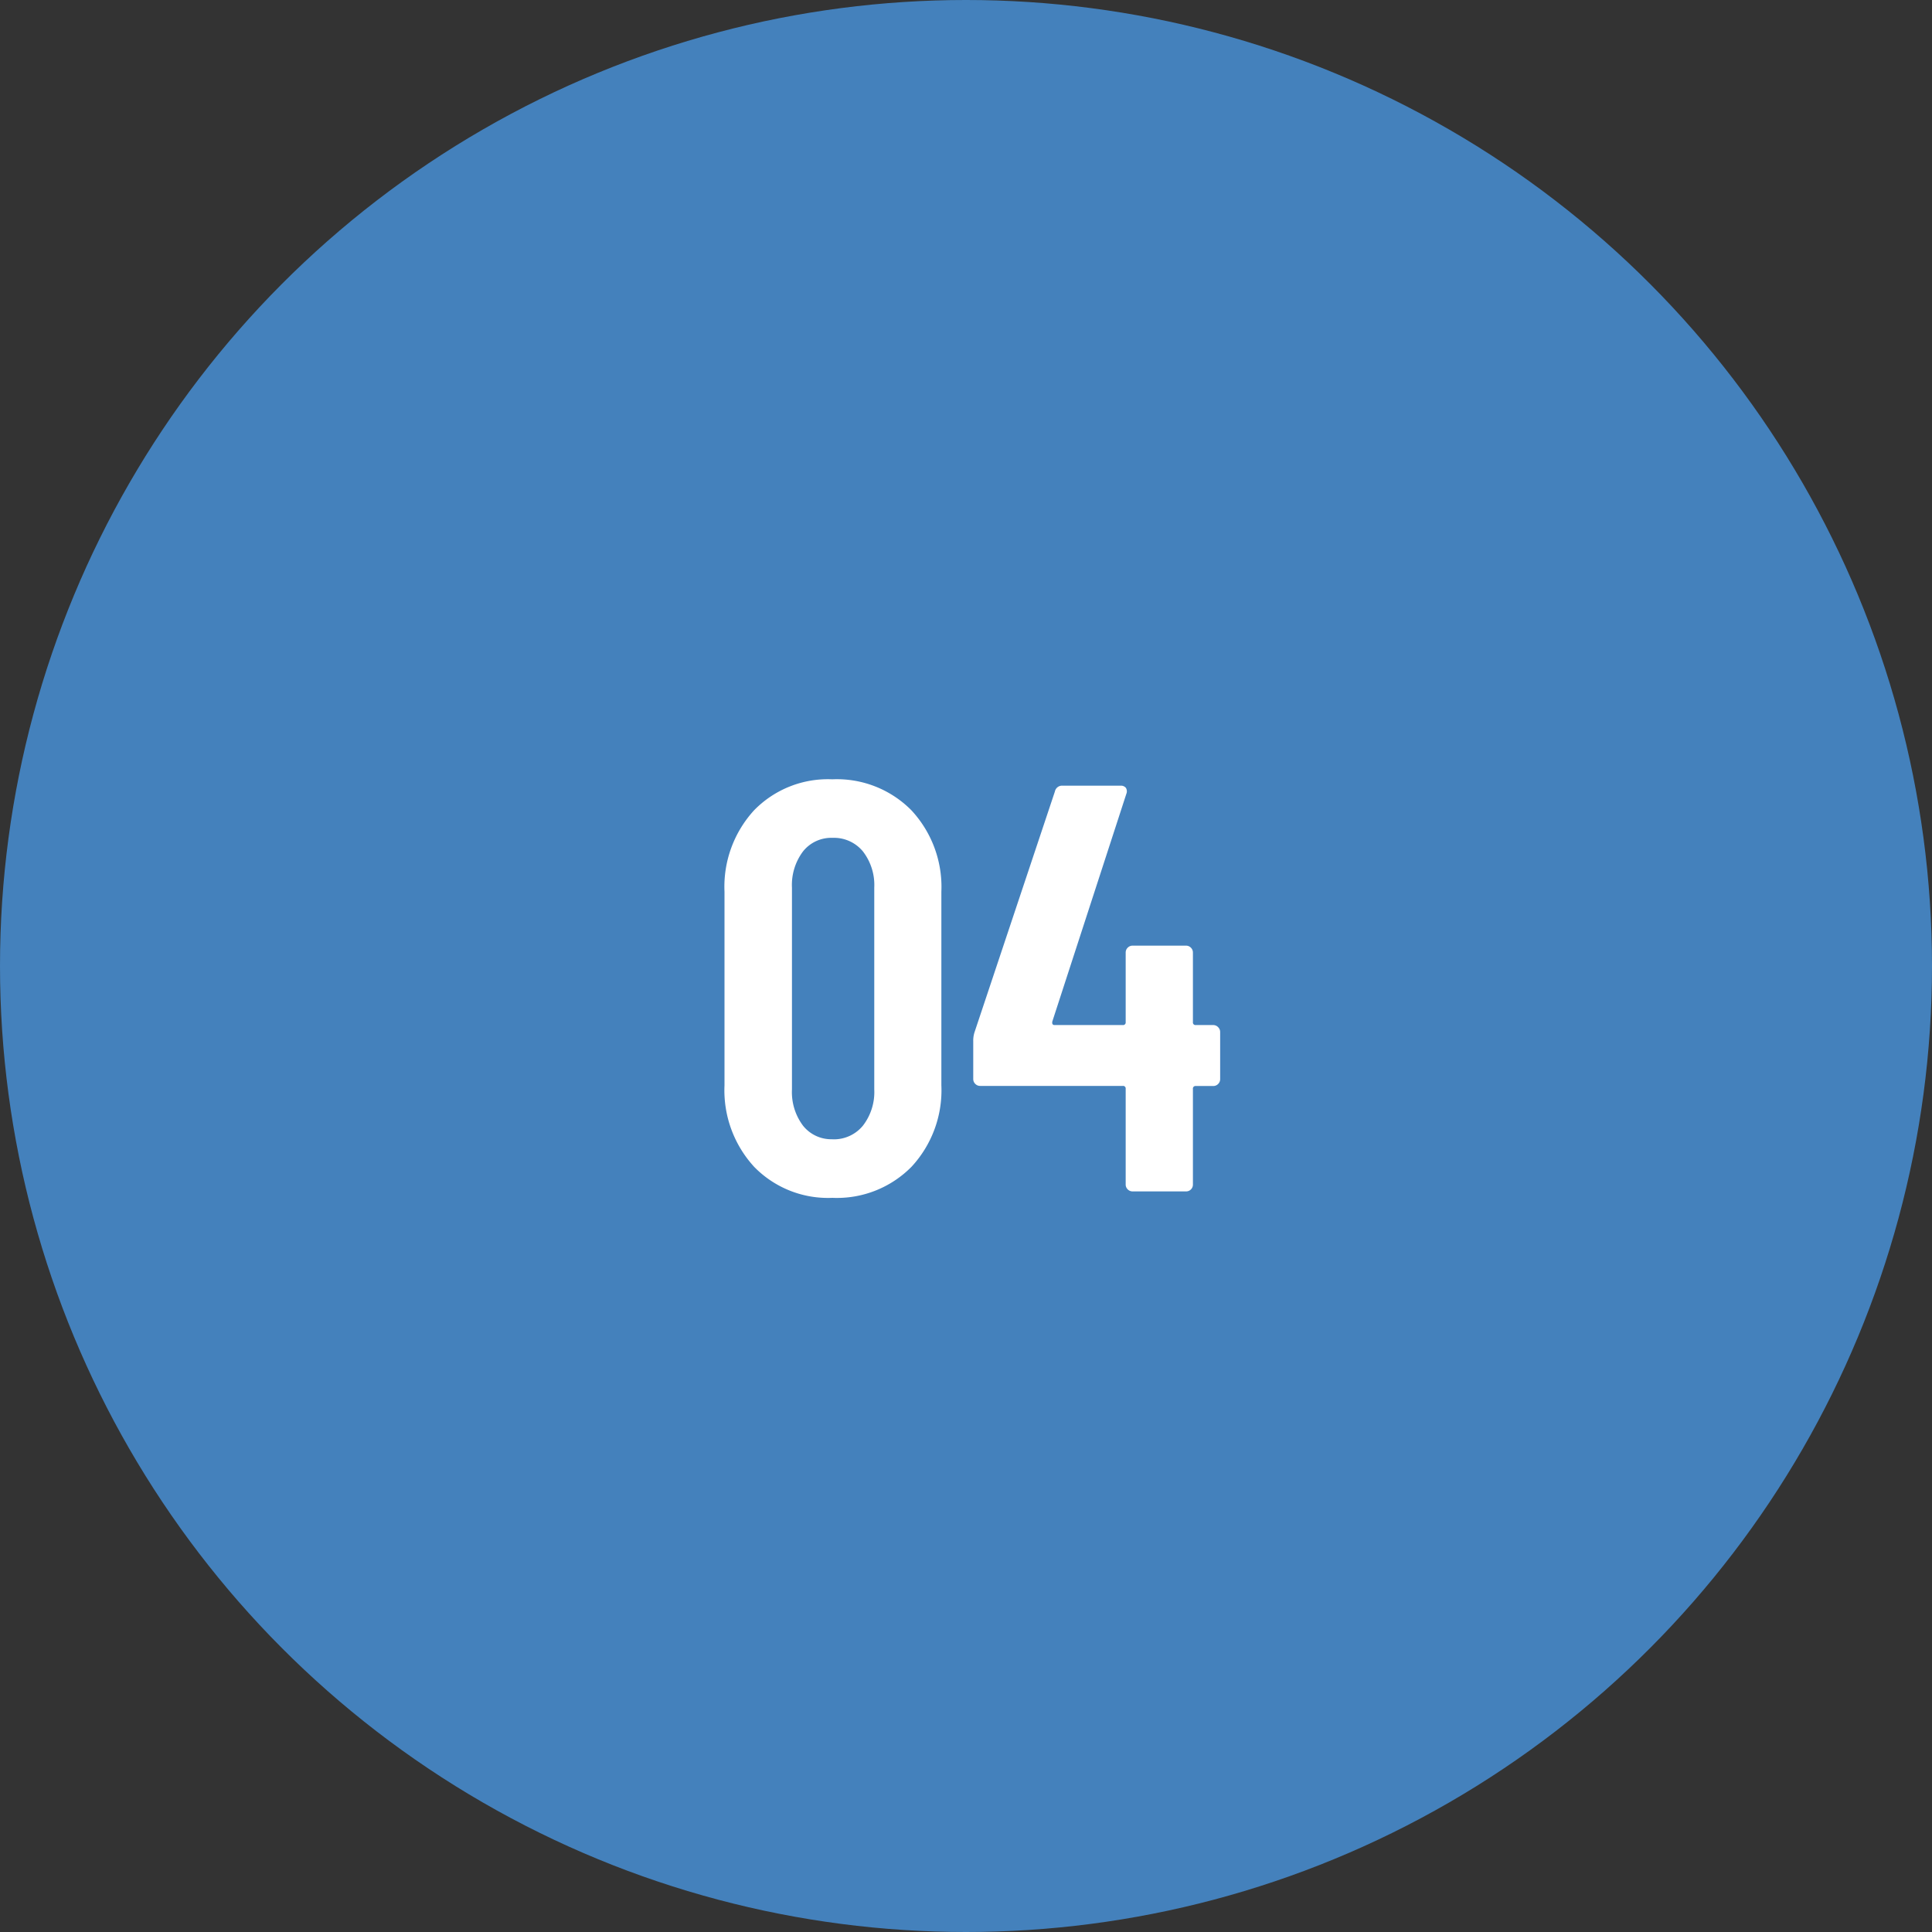
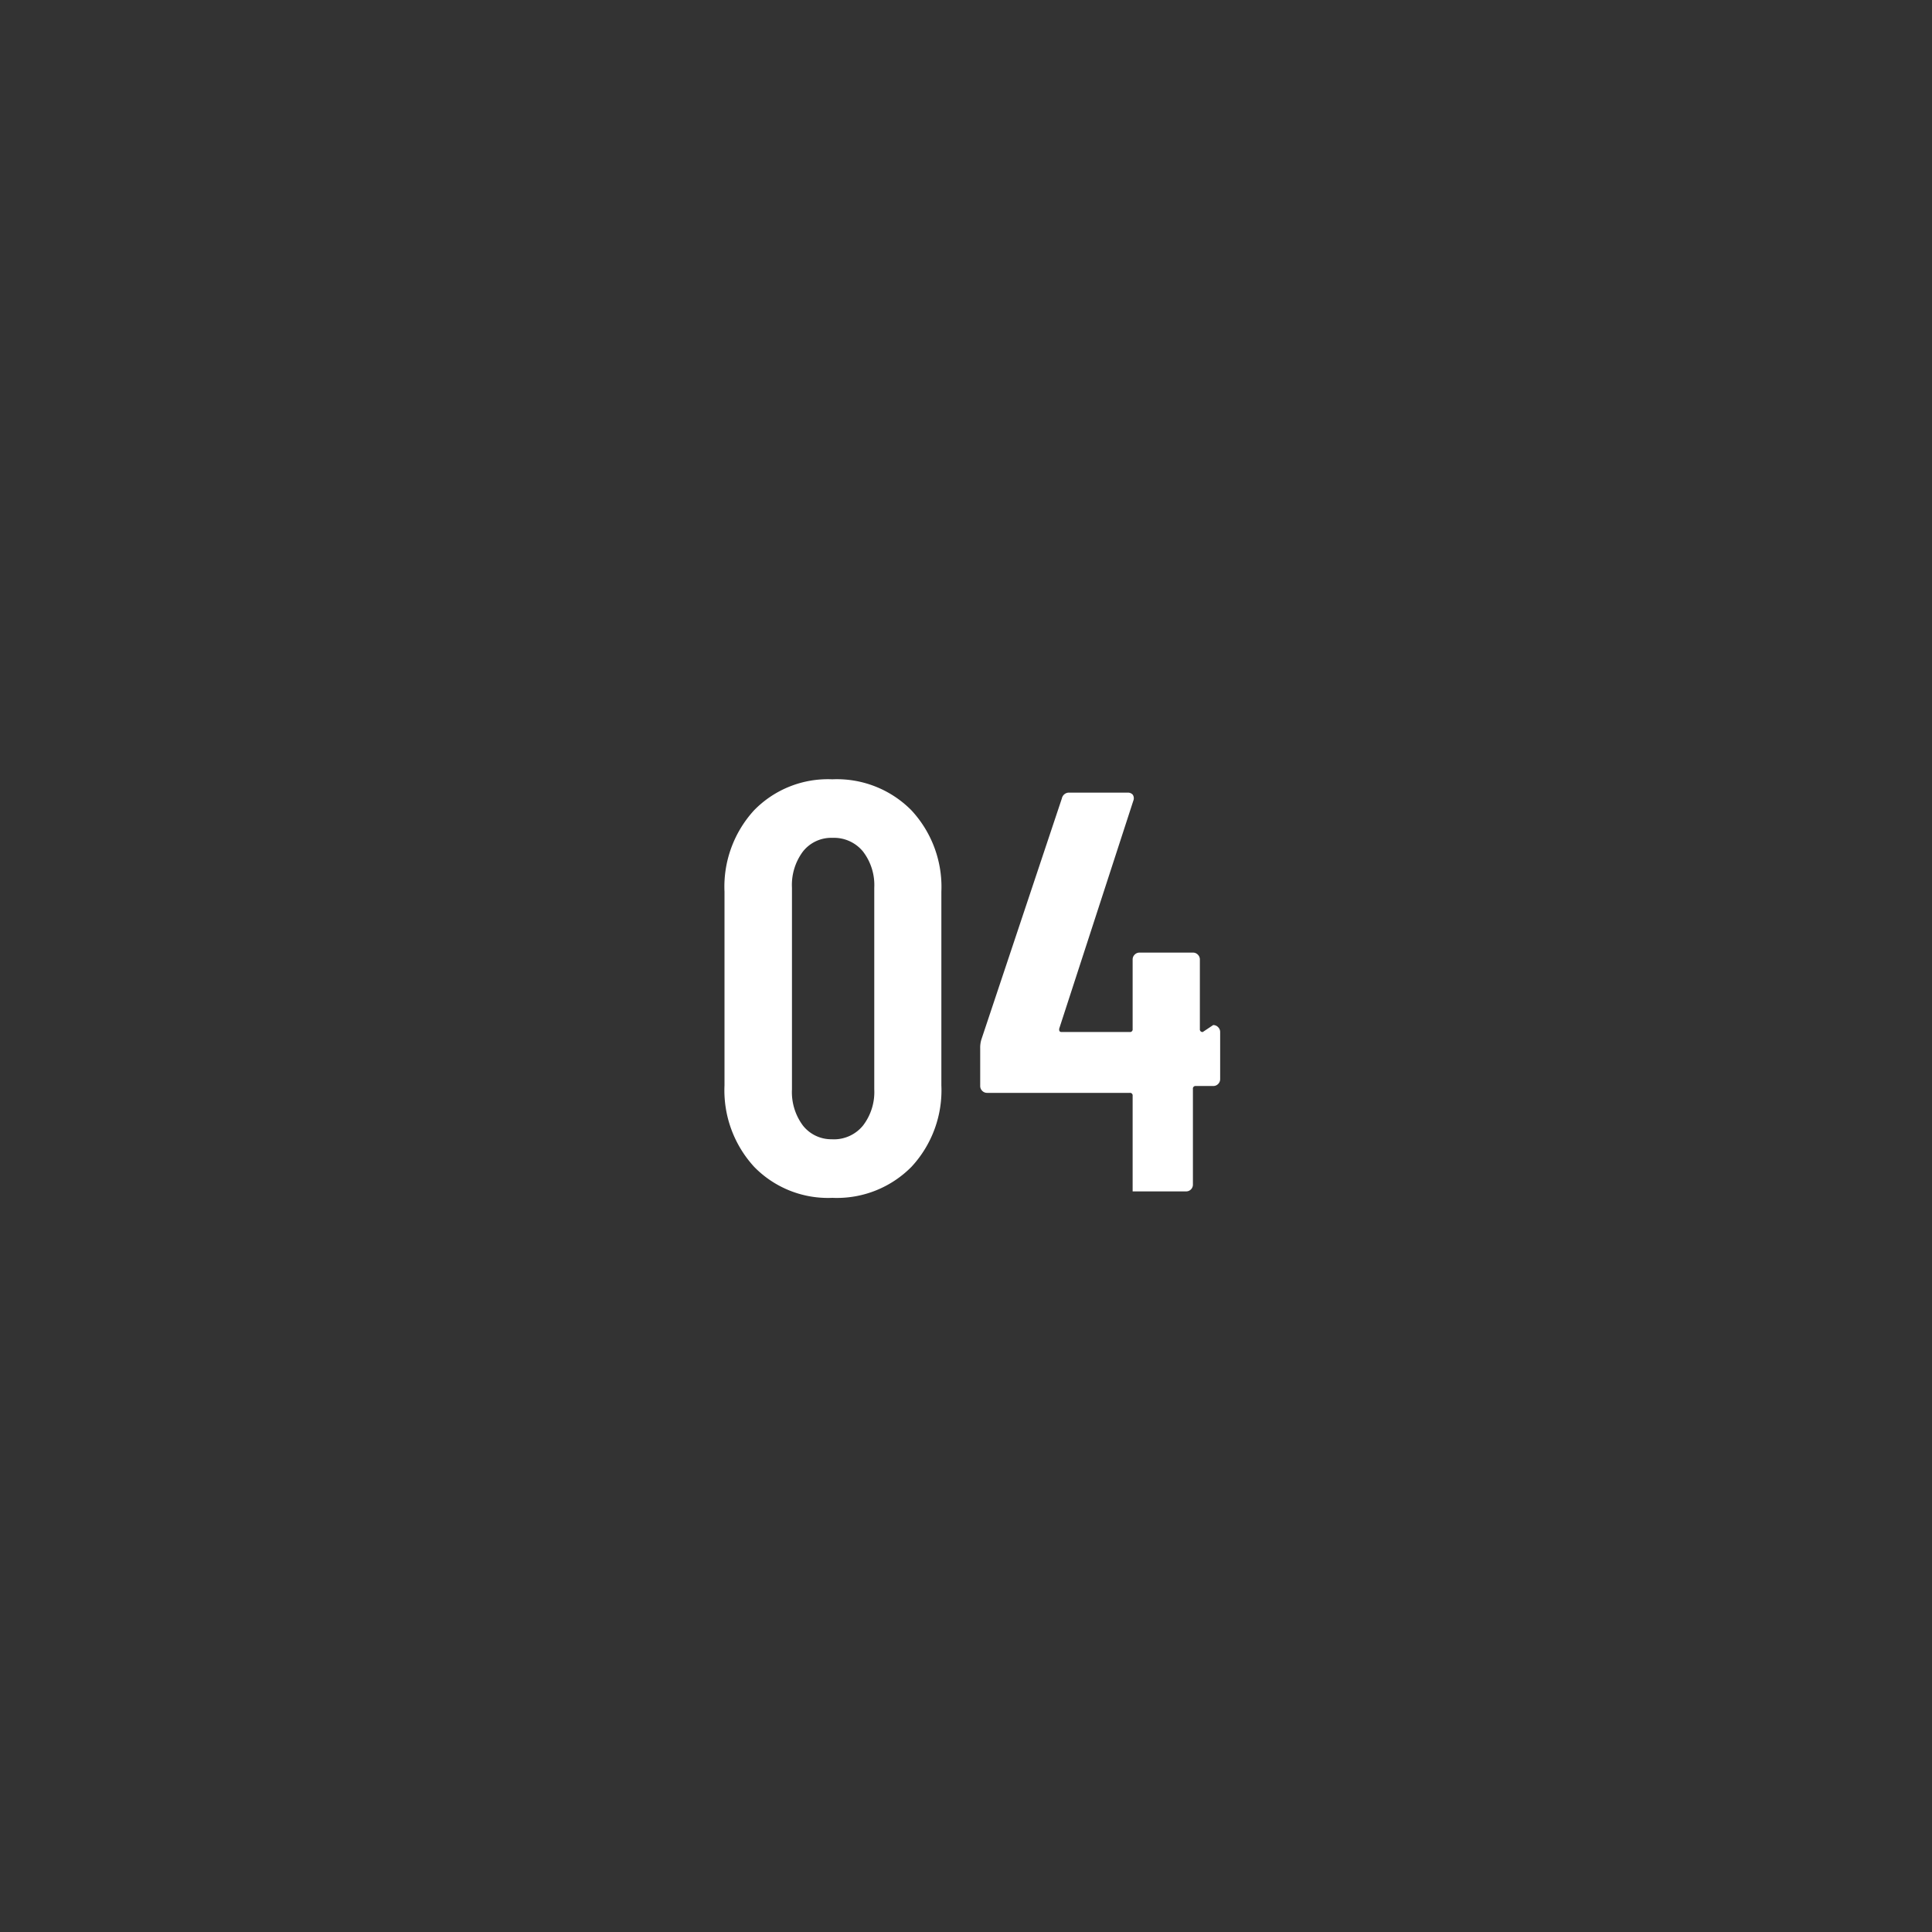
<svg xmlns="http://www.w3.org/2000/svg" width="60" height="60">
  <rect width="100%" height="100%" fill="#333333" stroke="none" />
  <g data-name="グループ 75637" transform="translate(-500 -2564)">
-     <circle data-name="楕円形 2" cx="30" cy="30" r="30" transform="translate(500 2564)" fill="#4481bc" />
-     <path data-name="パス 138864" d="M525.851 2601.2a3.2 3.2 0 0 1-2.43-.963 3.513 3.513 0 0 1-.921-2.531v-6.012a3.513 3.513 0 0 1 .918-2.529 3.2 3.2 0 0 1 2.43-.963 3.253 3.253 0 0 1 2.457.963 3.494 3.494 0 0 1 .93 2.529v6.012a3.494 3.494 0 0 1-.927 2.529 3.253 3.253 0 0 1-2.457.965Zm0-1.818a1.164 1.164 0 0 0 .949-.425 1.706 1.706 0 0 0 .351-1.125v-6.264a1.706 1.706 0 0 0-.351-1.125 1.164 1.164 0 0 0-.945-.423 1.12 1.12 0 0 0-.918.423 1.736 1.736 0 0 0-.342 1.125v6.264a1.736 1.736 0 0 0 .342 1.125 1.12 1.12 0 0 0 .914.423Zm11.826-3.548a.208.208 0 0 1 .153.066.208.208 0 0 1 .063.153v1.458a.208.208 0 0 1-.063.153.208.208 0 0 1-.153.063h-.54a.08.08 0 0 0-.09.09v2.97a.208.208 0 0 1-.063.153.208.208 0 0 1-.153.06h-1.656a.208.208 0 0 1-.153-.063.208.208 0 0 1-.063-.153v-2.97a.08.08 0 0 0-.09-.09h-4.428a.208.208 0 0 1-.153-.063.208.208 0 0 1-.063-.153v-1.17a.865.865 0 0 1 .036-.27l2.5-7.488a.226.226 0 0 1 .239-.18h1.8a.2.2 0 0 1 .162.063.2.2 0 0 1 .018.189l-2.3 7.074q-.018.108.072.108h2.117a.08.08 0 0 0 .09-.09v-2.16a.208.208 0 0 1 .063-.153.208.208 0 0 1 .153-.063h1.656a.208.208 0 0 1 .153.063.208.208 0 0 1 .063.153v2.16a.08.08 0 0 0 .09.09Z" fill="#fff" />
+     <path data-name="パス 138864" d="M525.851 2601.2a3.2 3.2 0 0 1-2.43-.963 3.513 3.513 0 0 1-.921-2.531v-6.012a3.513 3.513 0 0 1 .918-2.529 3.2 3.2 0 0 1 2.43-.963 3.253 3.253 0 0 1 2.457.963 3.494 3.494 0 0 1 .93 2.529v6.012a3.494 3.494 0 0 1-.927 2.529 3.253 3.253 0 0 1-2.457.965Zm0-1.818a1.164 1.164 0 0 0 .949-.425 1.706 1.706 0 0 0 .351-1.125v-6.264a1.706 1.706 0 0 0-.351-1.125 1.164 1.164 0 0 0-.945-.423 1.12 1.12 0 0 0-.918.423 1.736 1.736 0 0 0-.342 1.125v6.264a1.736 1.736 0 0 0 .342 1.125 1.12 1.12 0 0 0 .914.423Zm11.826-3.548a.208.208 0 0 1 .153.066.208.208 0 0 1 .063.153v1.458a.208.208 0 0 1-.063.153.208.208 0 0 1-.153.063h-.54a.08.08 0 0 0-.09.09v2.97a.208.208 0 0 1-.063.153.208.208 0 0 1-.153.06h-1.656v-2.97a.08.08 0 0 0-.09-.09h-4.428a.208.208 0 0 1-.153-.063.208.208 0 0 1-.063-.153v-1.17a.865.865 0 0 1 .036-.27l2.5-7.488a.226.226 0 0 1 .239-.18h1.8a.2.2 0 0 1 .162.063.2.2 0 0 1 .018.189l-2.3 7.074q-.018.108.072.108h2.117a.08.08 0 0 0 .09-.09v-2.16a.208.208 0 0 1 .063-.153.208.208 0 0 1 .153-.063h1.656a.208.208 0 0 1 .153.063.208.208 0 0 1 .063.153v2.16a.08.08 0 0 0 .09.09Z" fill="#fff" />
  </g>
</svg>